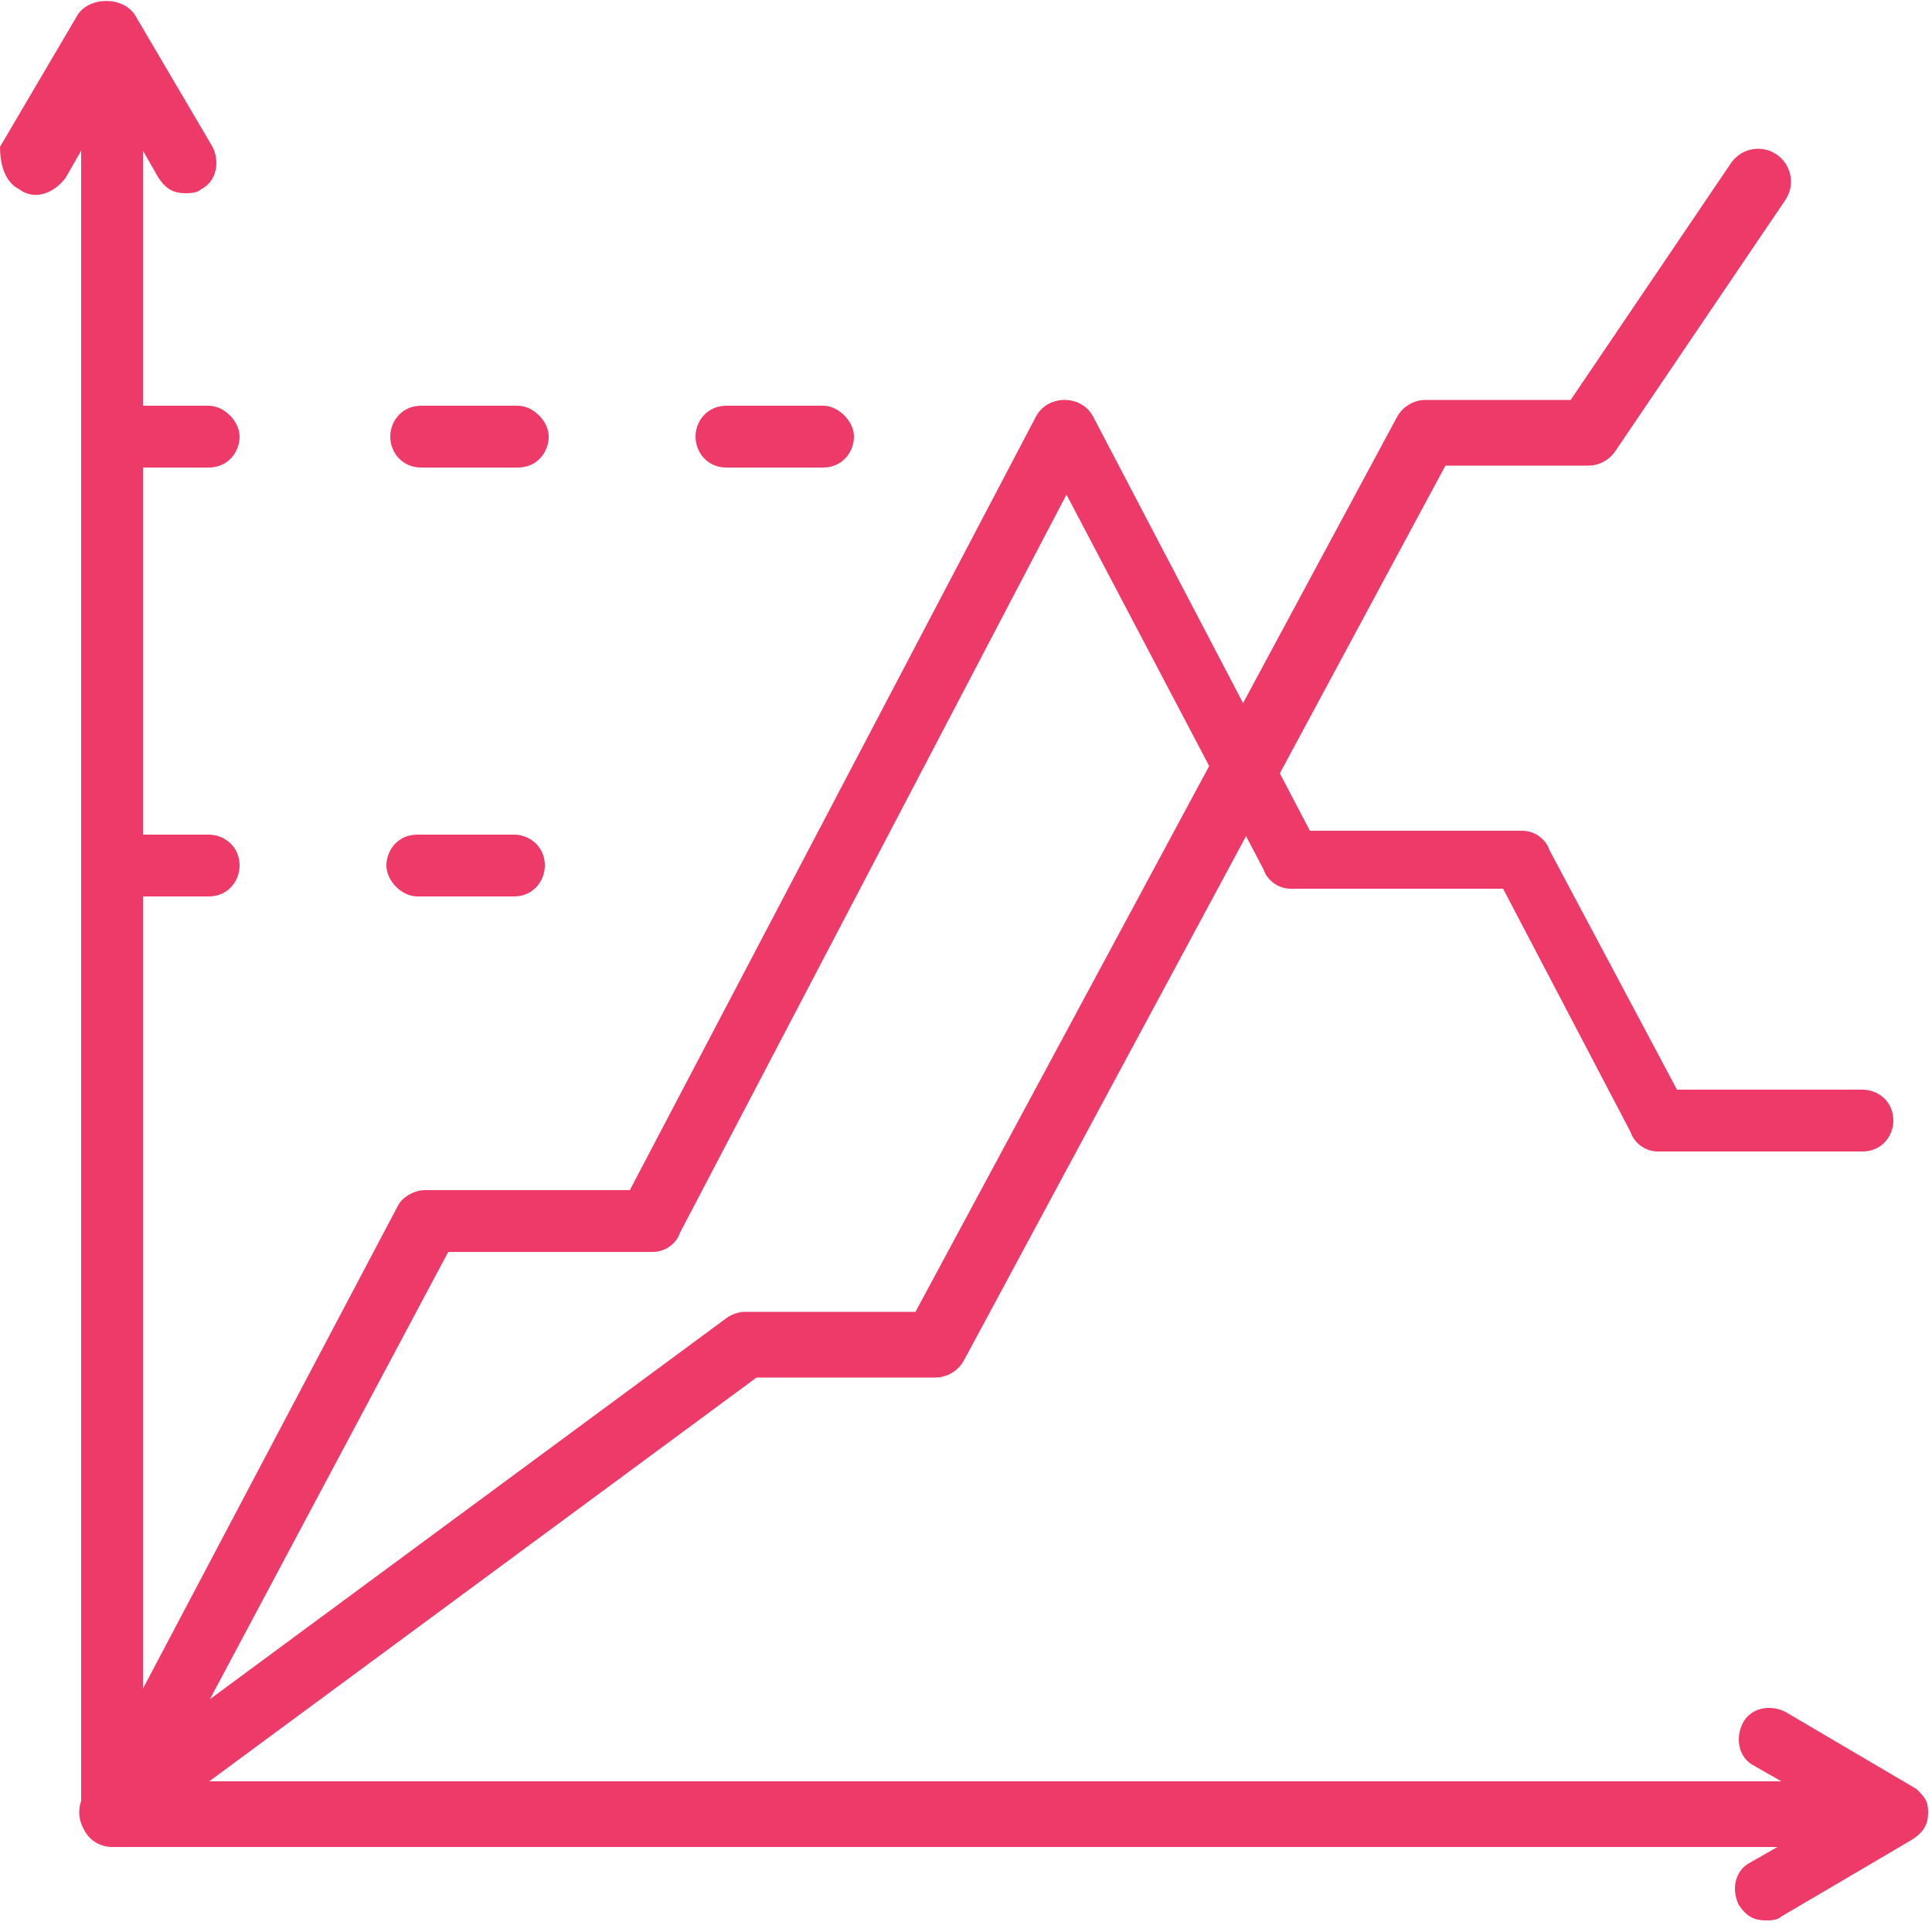
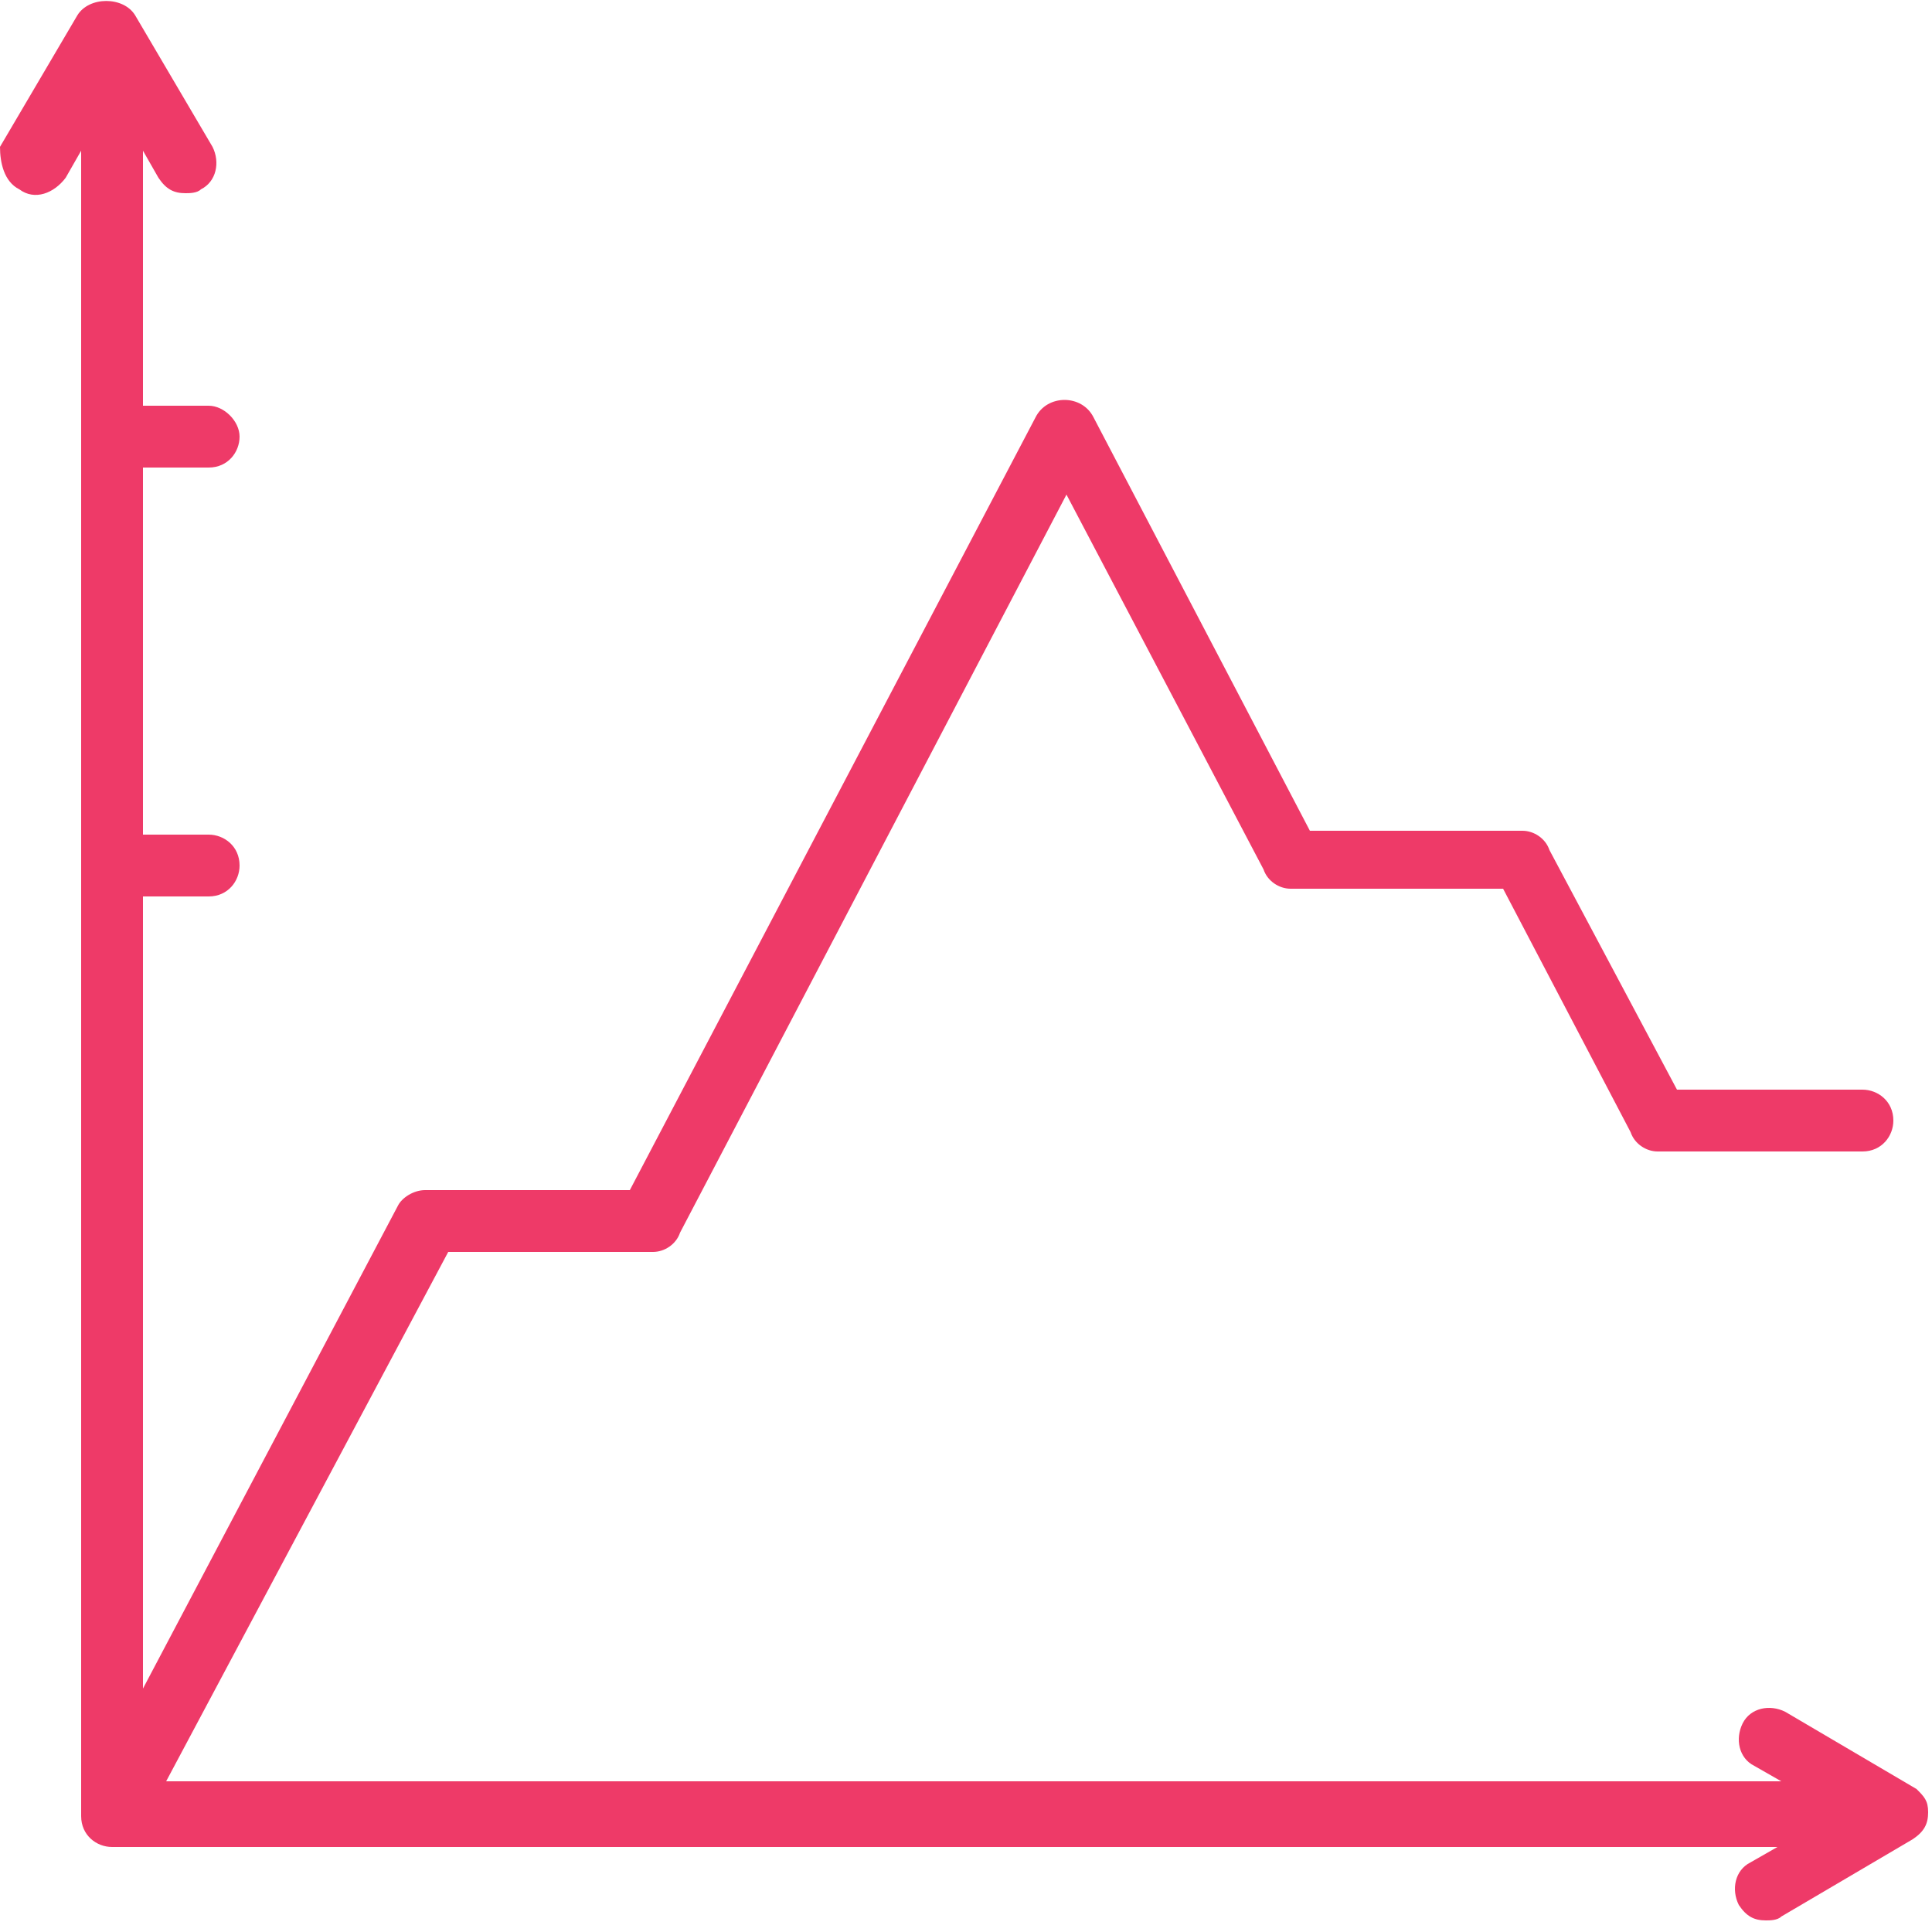
<svg xmlns="http://www.w3.org/2000/svg" version="1.1" id="组件_19_1" x="0px" y="0px" viewBox="0 0 50 50" style="enable-background:new 0 0 50 50;" xml:space="preserve">
  <style type="text/css"> .st0{fill:#EE3A68;} .st1{fill:none;stroke:#EE3A68;stroke-width:1.7;stroke-linecap:round;stroke-linejoin:round;stroke-miterlimit:10;} </style>
  <g>
-     <path class="st0" d="M10.9,12.1h2.5c0.5,0,0.8-0.4,0.8-0.8s-0.4-0.8-0.8-0.8h-2.5c-0.5,0-0.8,0.4-0.8,0.8S10.4,12.1,10.9,12.1z" />
-     <path class="st0" d="M18.8,12.1h2.5c0.5,0,0.8-0.4,0.8-0.8s-0.4-0.8-0.8-0.8h-2.5c-0.5,0-0.8,0.4-0.8,0.8S18.3,12.1,18.8,12.1z" />
-     <path class="st0" d="M10.8,23.2h2.5c0.5,0,0.8-0.4,0.8-0.8c0-0.5-0.4-0.8-0.8-0.8h-2.5c-0.5,0-0.8,0.4-0.8,0.8 C10,22.8,10.4,23.2,10.8,23.2z" />
    <path class="st0" d="M49.6,46.3l-3.4-2c-0.4-0.2-0.9-0.1-1.1,0.3c-0.2,0.4-0.1,0.9,0.3,1.1l0.7,0.4H4.3l7.3-13.7h5.3 c0.3,0,0.6-0.2,0.7-0.5l10-19.1l5.1,9.7c0.1,0.3,0.4,0.5,0.7,0.5h5.5l3.3,6.3c0.1,0.3,0.4,0.5,0.7,0.5l5.3,0c0.5,0,0.8-0.4,0.8-0.8 c0-0.5-0.4-0.8-0.8-0.8l-4.8,0L40.1,22c-0.1-0.3-0.4-0.5-0.7-0.5h-5.5l-5.6-10.7c-0.3-0.6-1.2-0.6-1.5,0l-10.5,20H11 c-0.3,0-0.6,0.2-0.7,0.4L3.7,43.7V23.2h1.7c0.5,0,0.8-0.4,0.8-0.8c0-0.5-0.4-0.8-0.8-0.8H3.7v-9.5h1.7c0.5,0,0.8-0.4,0.8-0.8 s-0.4-0.8-0.8-0.8H3.7V3.9l0.4,0.7c0.2,0.3,0.4,0.4,0.7,0.4c0.1,0,0.3,0,0.4-0.1c0.4-0.2,0.5-0.7,0.3-1.1l-2-3.4 c-0.3-0.5-1.2-0.5-1.5,0l-2,3.4C0,4.2,0.1,4.7,0.5,4.9C0.9,5.2,1.4,5,1.7,4.6l0.4-0.7v18.4c0,0,0,0,0,0c0,0,0,0,0,0v24.7 c0,0.5,0.4,0.8,0.8,0.8H46l-0.7,0.4c-0.4,0.2-0.5,0.7-0.3,1.1c0.2,0.3,0.4,0.4,0.7,0.4c0.1,0,0.3,0,0.4-0.1l3.4-2 c0.3-0.2,0.4-0.4,0.4-0.7S49.8,46.5,49.6,46.3z" />
  </g>
-   <polyline class="st1" points="2.9,46.9 19.3,34.8 24.2,34.8 36.9,11.2 41.1,11.2 45.5,4.7 " />
</svg>